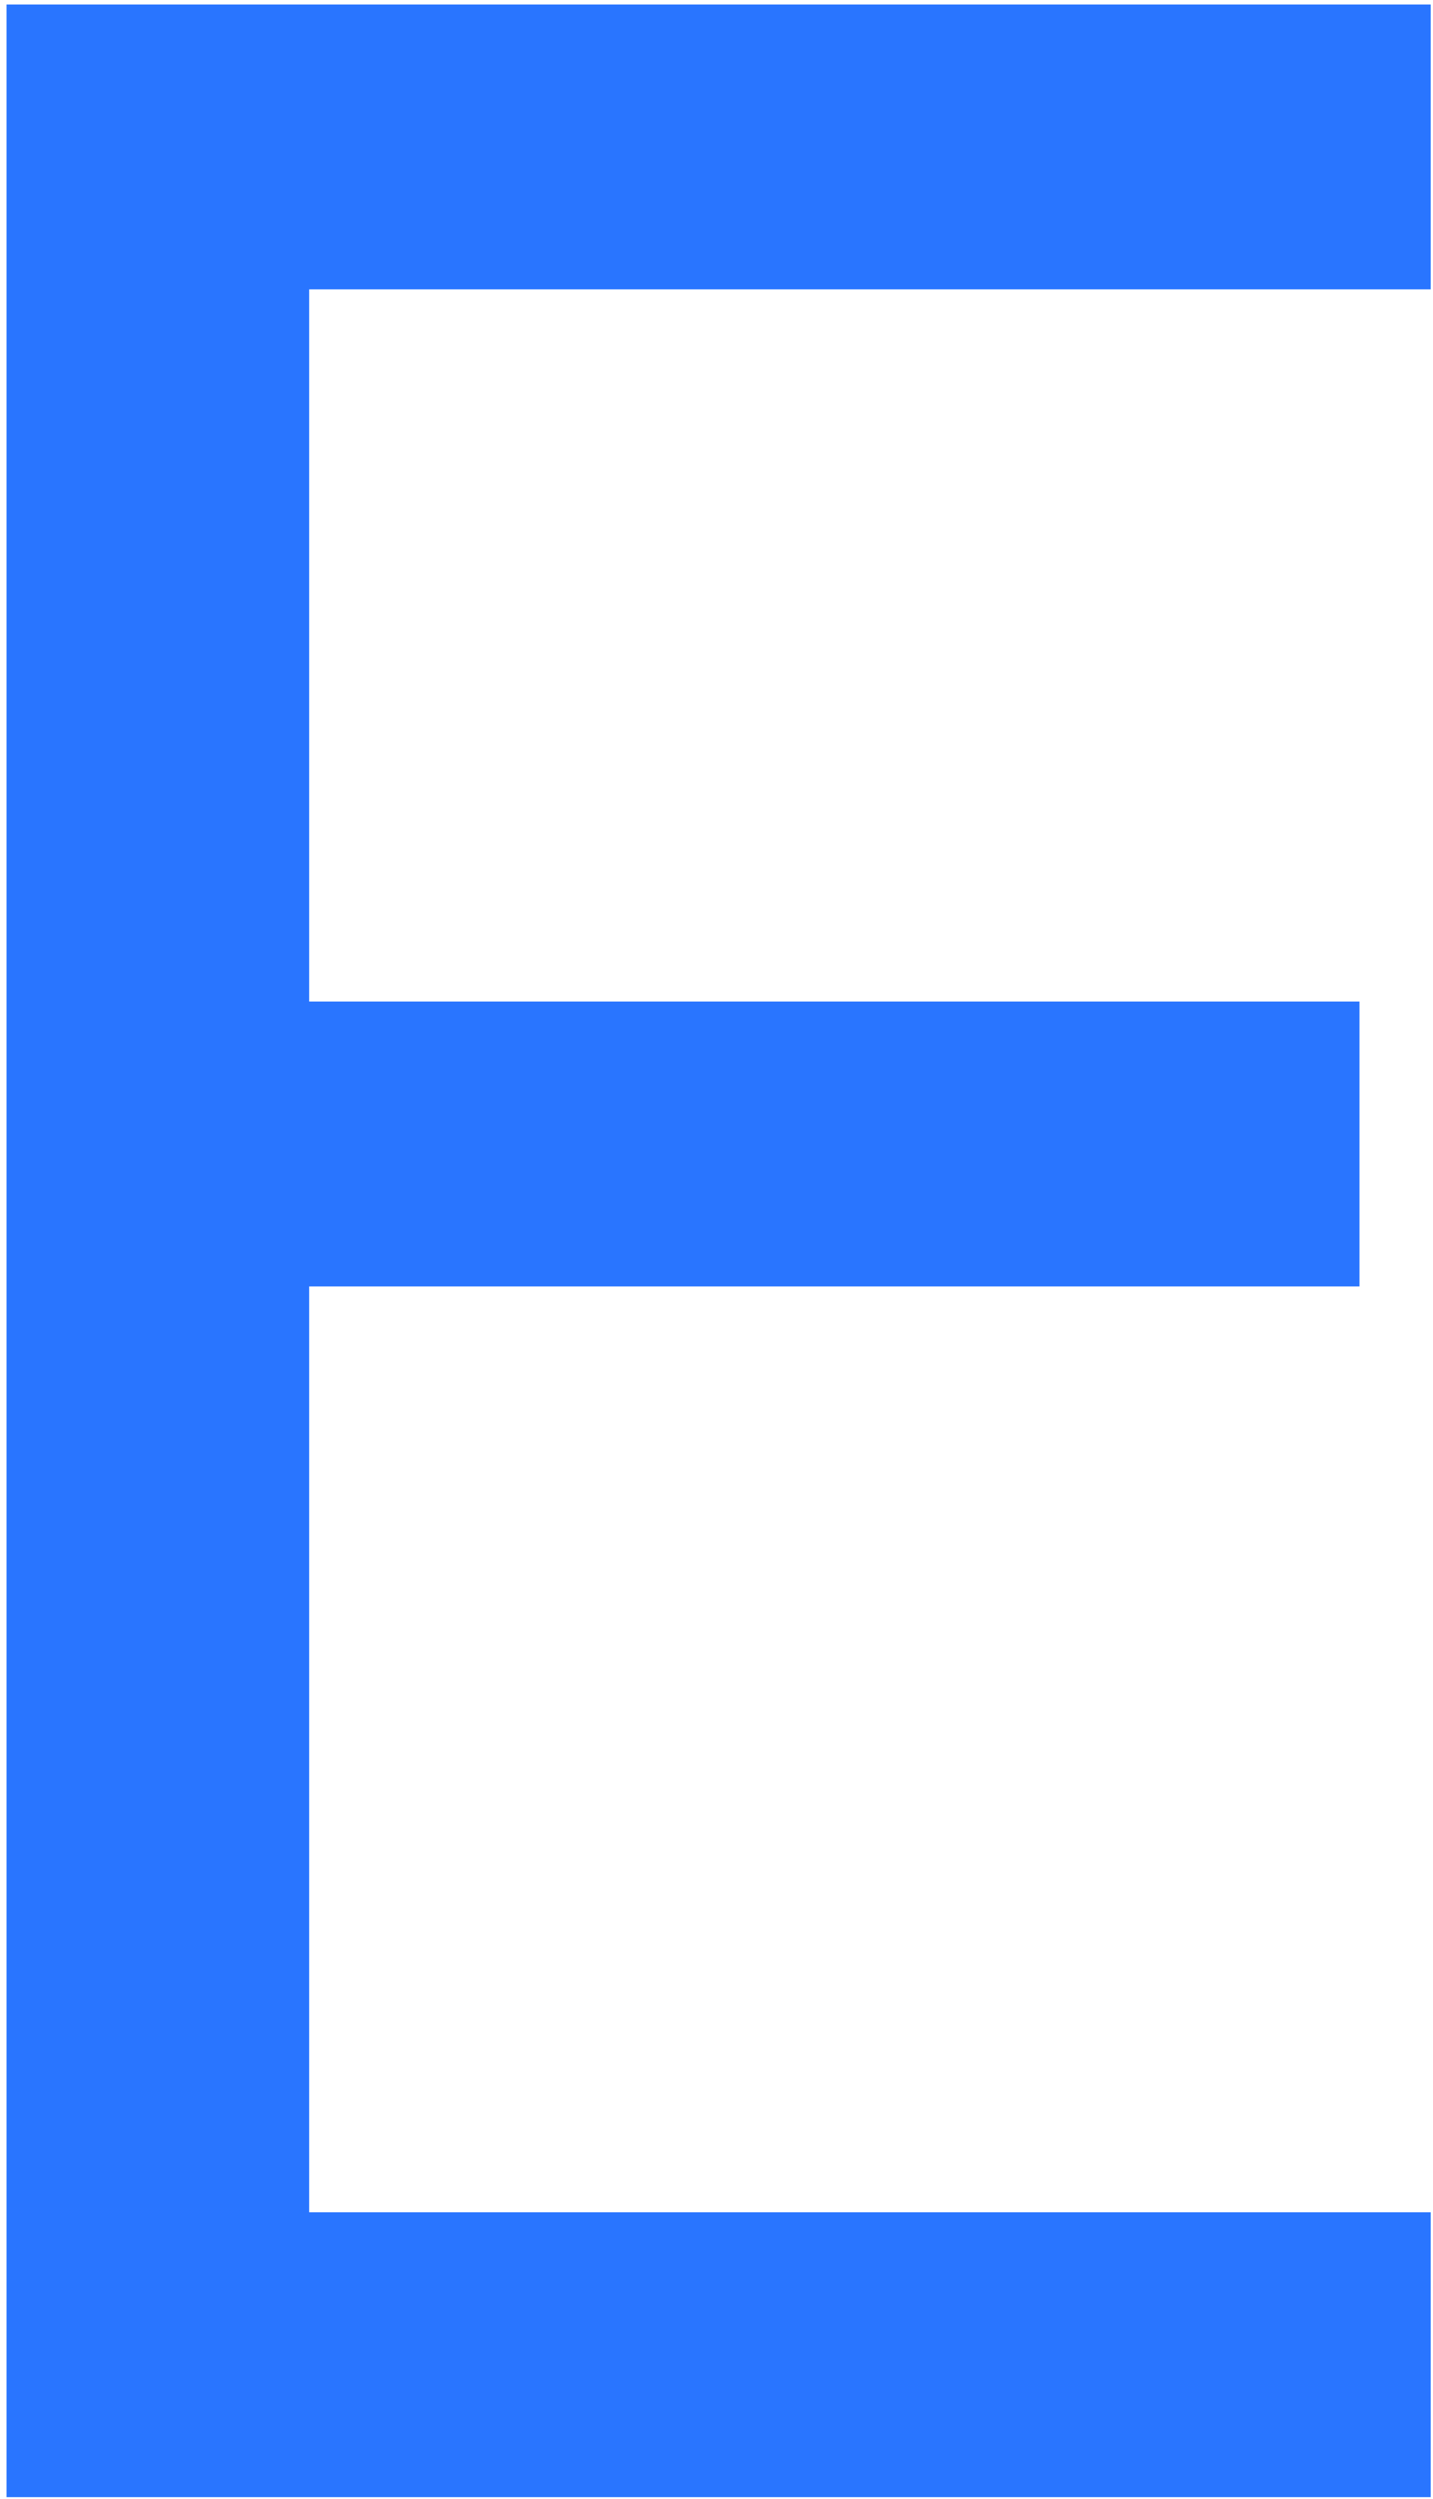
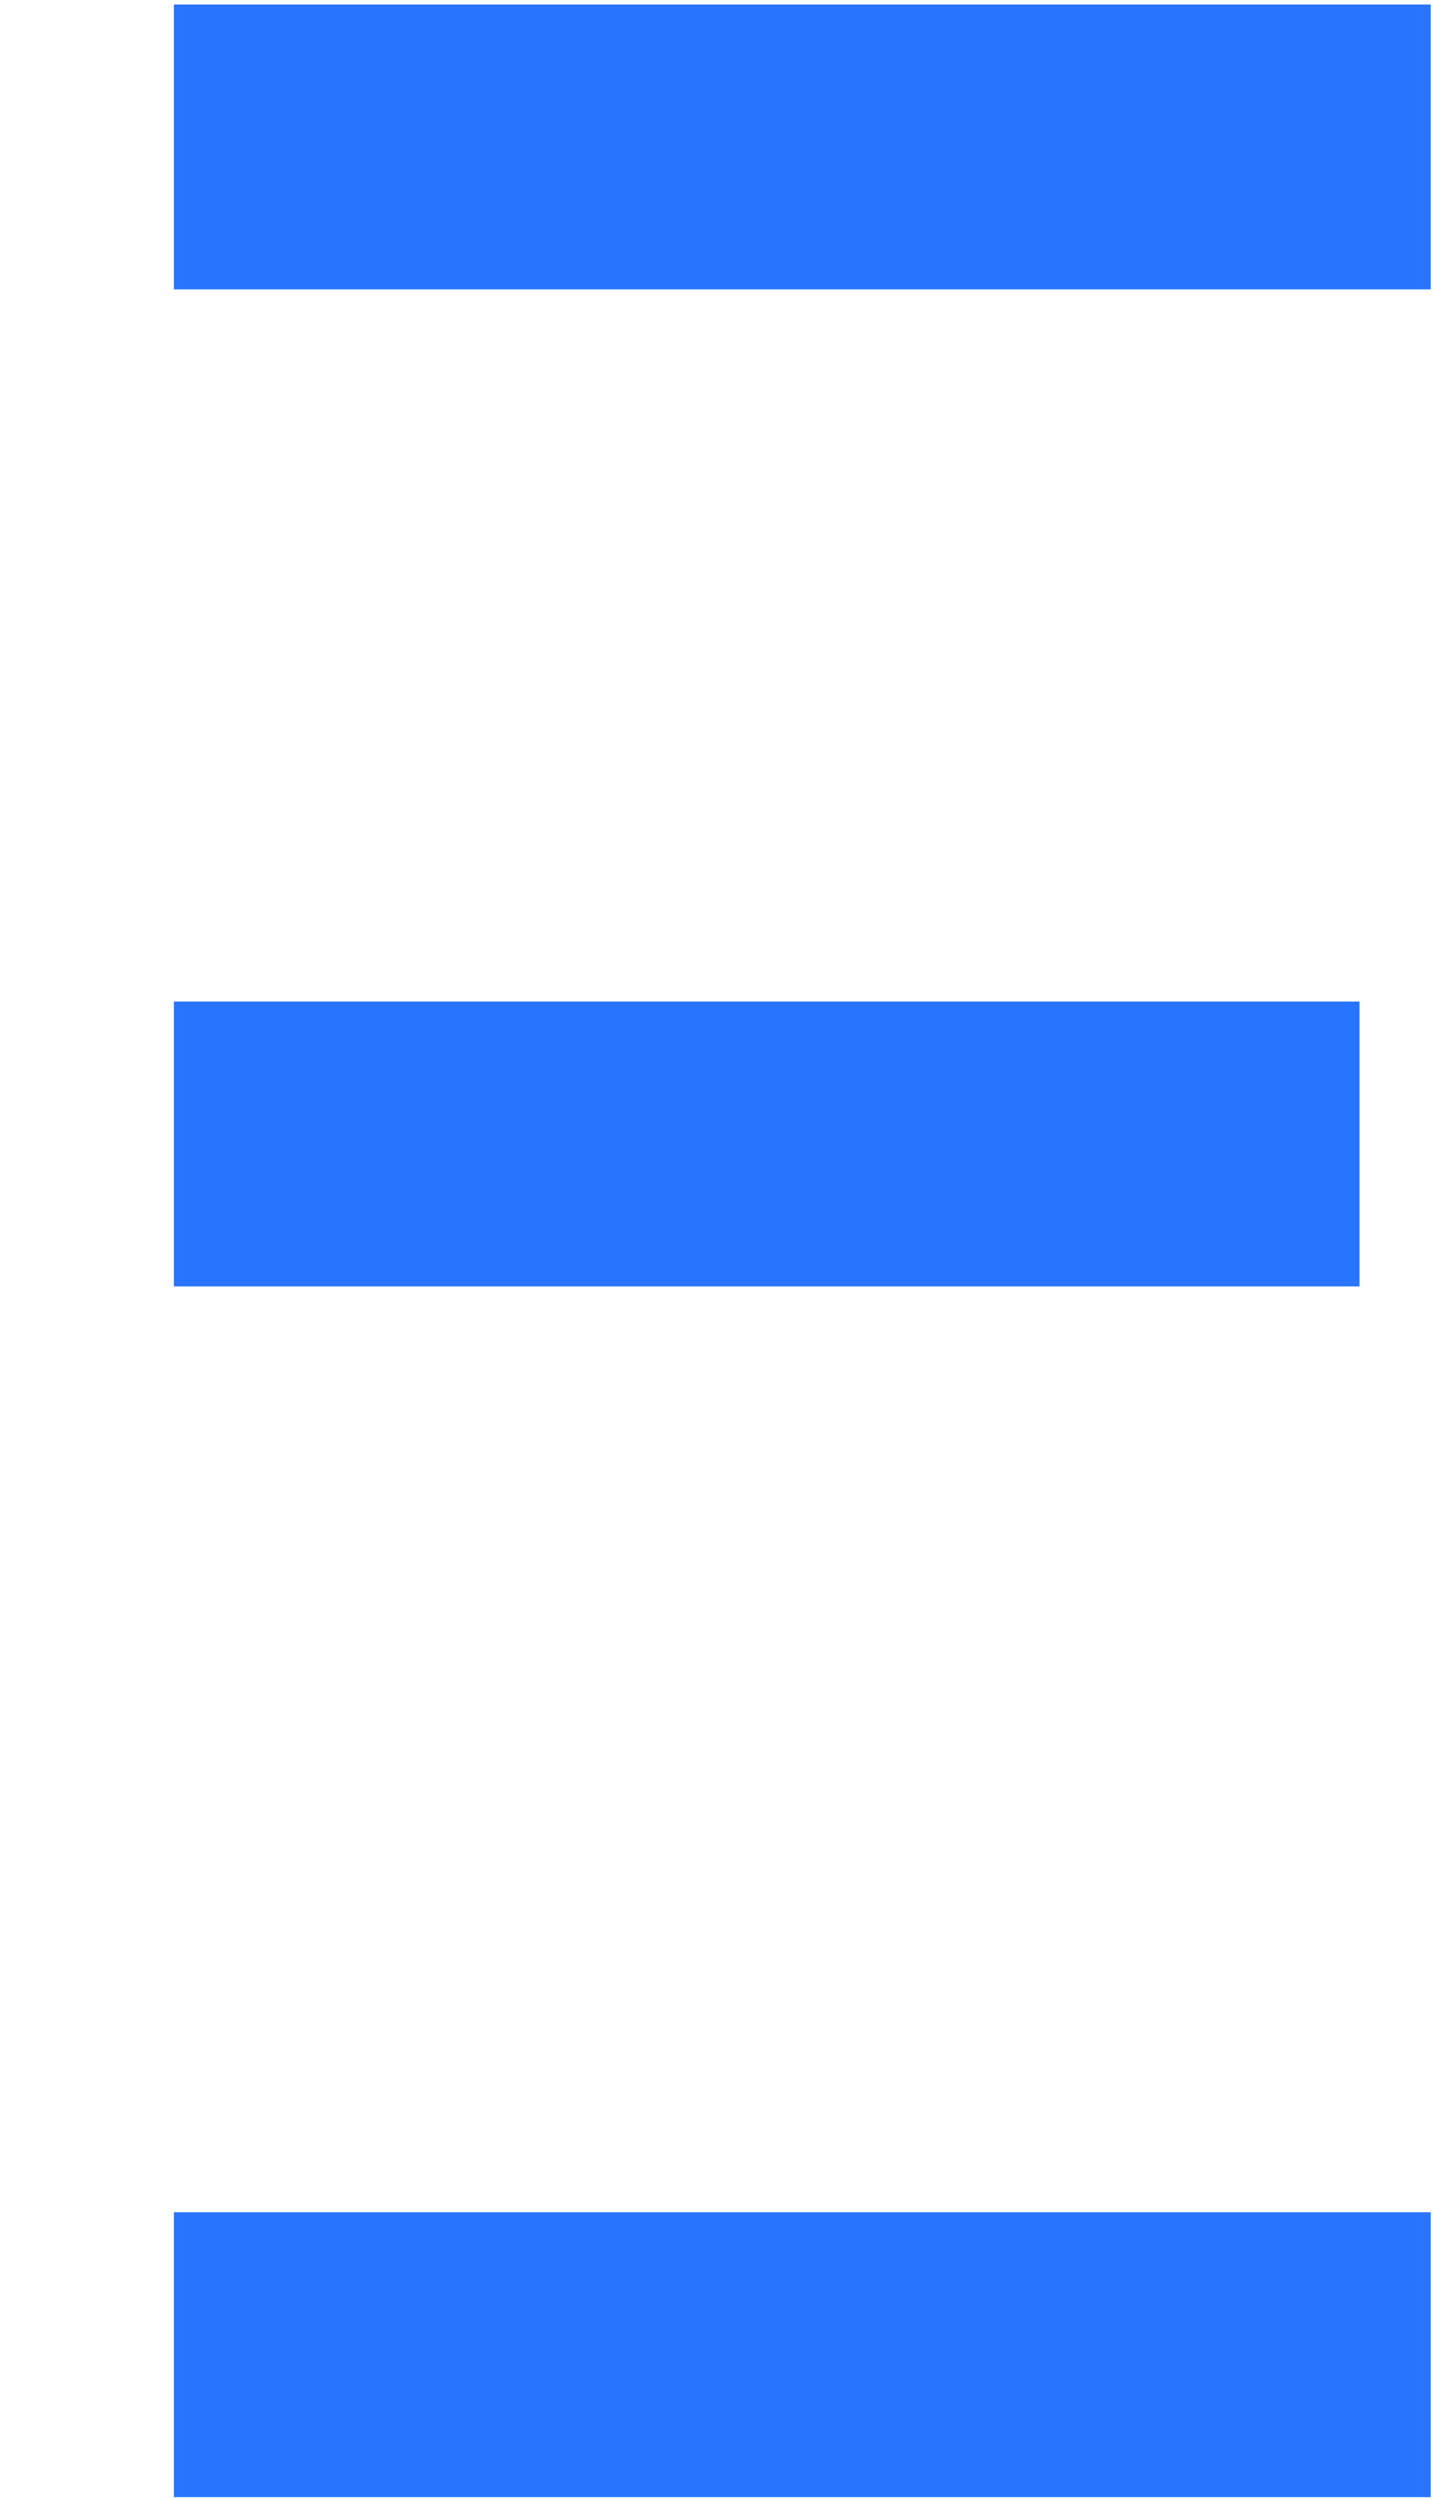
<svg xmlns="http://www.w3.org/2000/svg" width="156" height="272" viewBox="0 0 156 272" fill="none">
-   <path d="M18.929 271.799V240.792H155.747V271.799H18.929ZM18.929 31.495V0.489H155.747V31.495H18.929ZM18.929 140.02V109.013H147.995V140.02H18.929ZM0.712 0.489H33.657V271.799H0.712V0.489Z" fill="#2975FF" />
+   <path d="M18.929 271.799V240.792H155.747V271.799H18.929ZM18.929 31.495V0.489H155.747V31.495H18.929ZM18.929 140.02V109.013H147.995V140.02H18.929ZM0.712 0.489V271.799H0.712V0.489Z" fill="#2975FF" />
</svg>